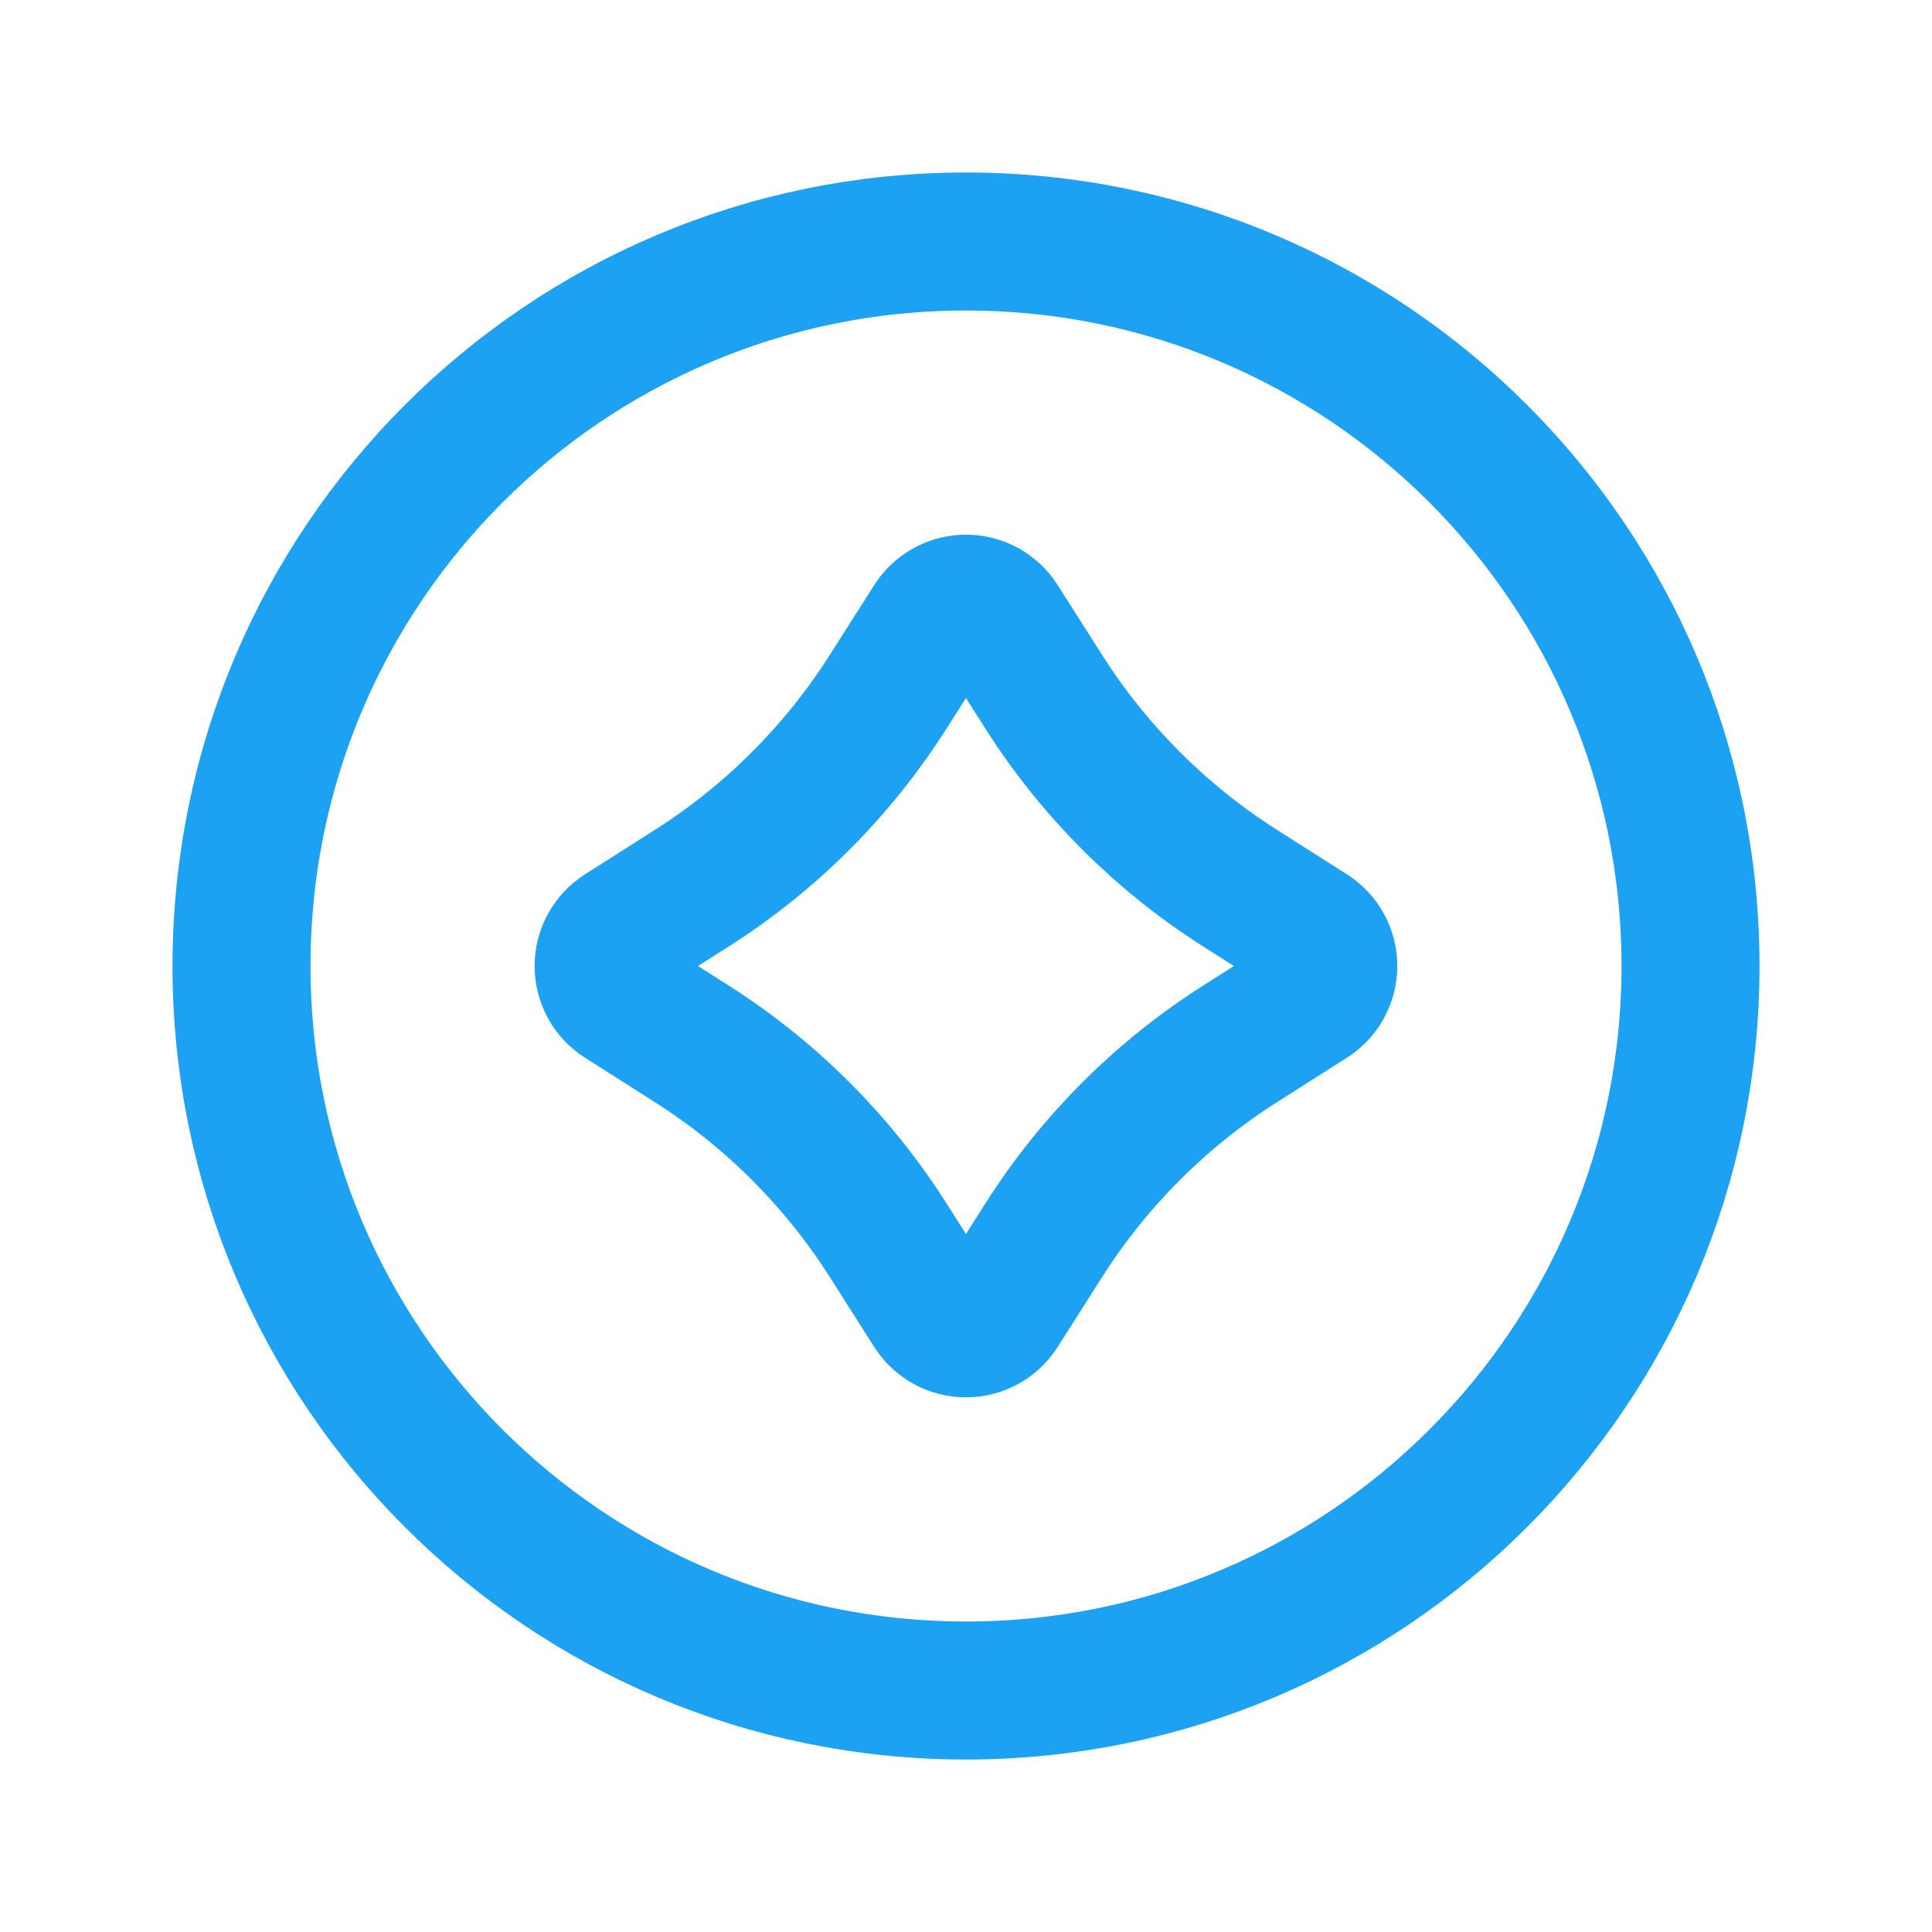
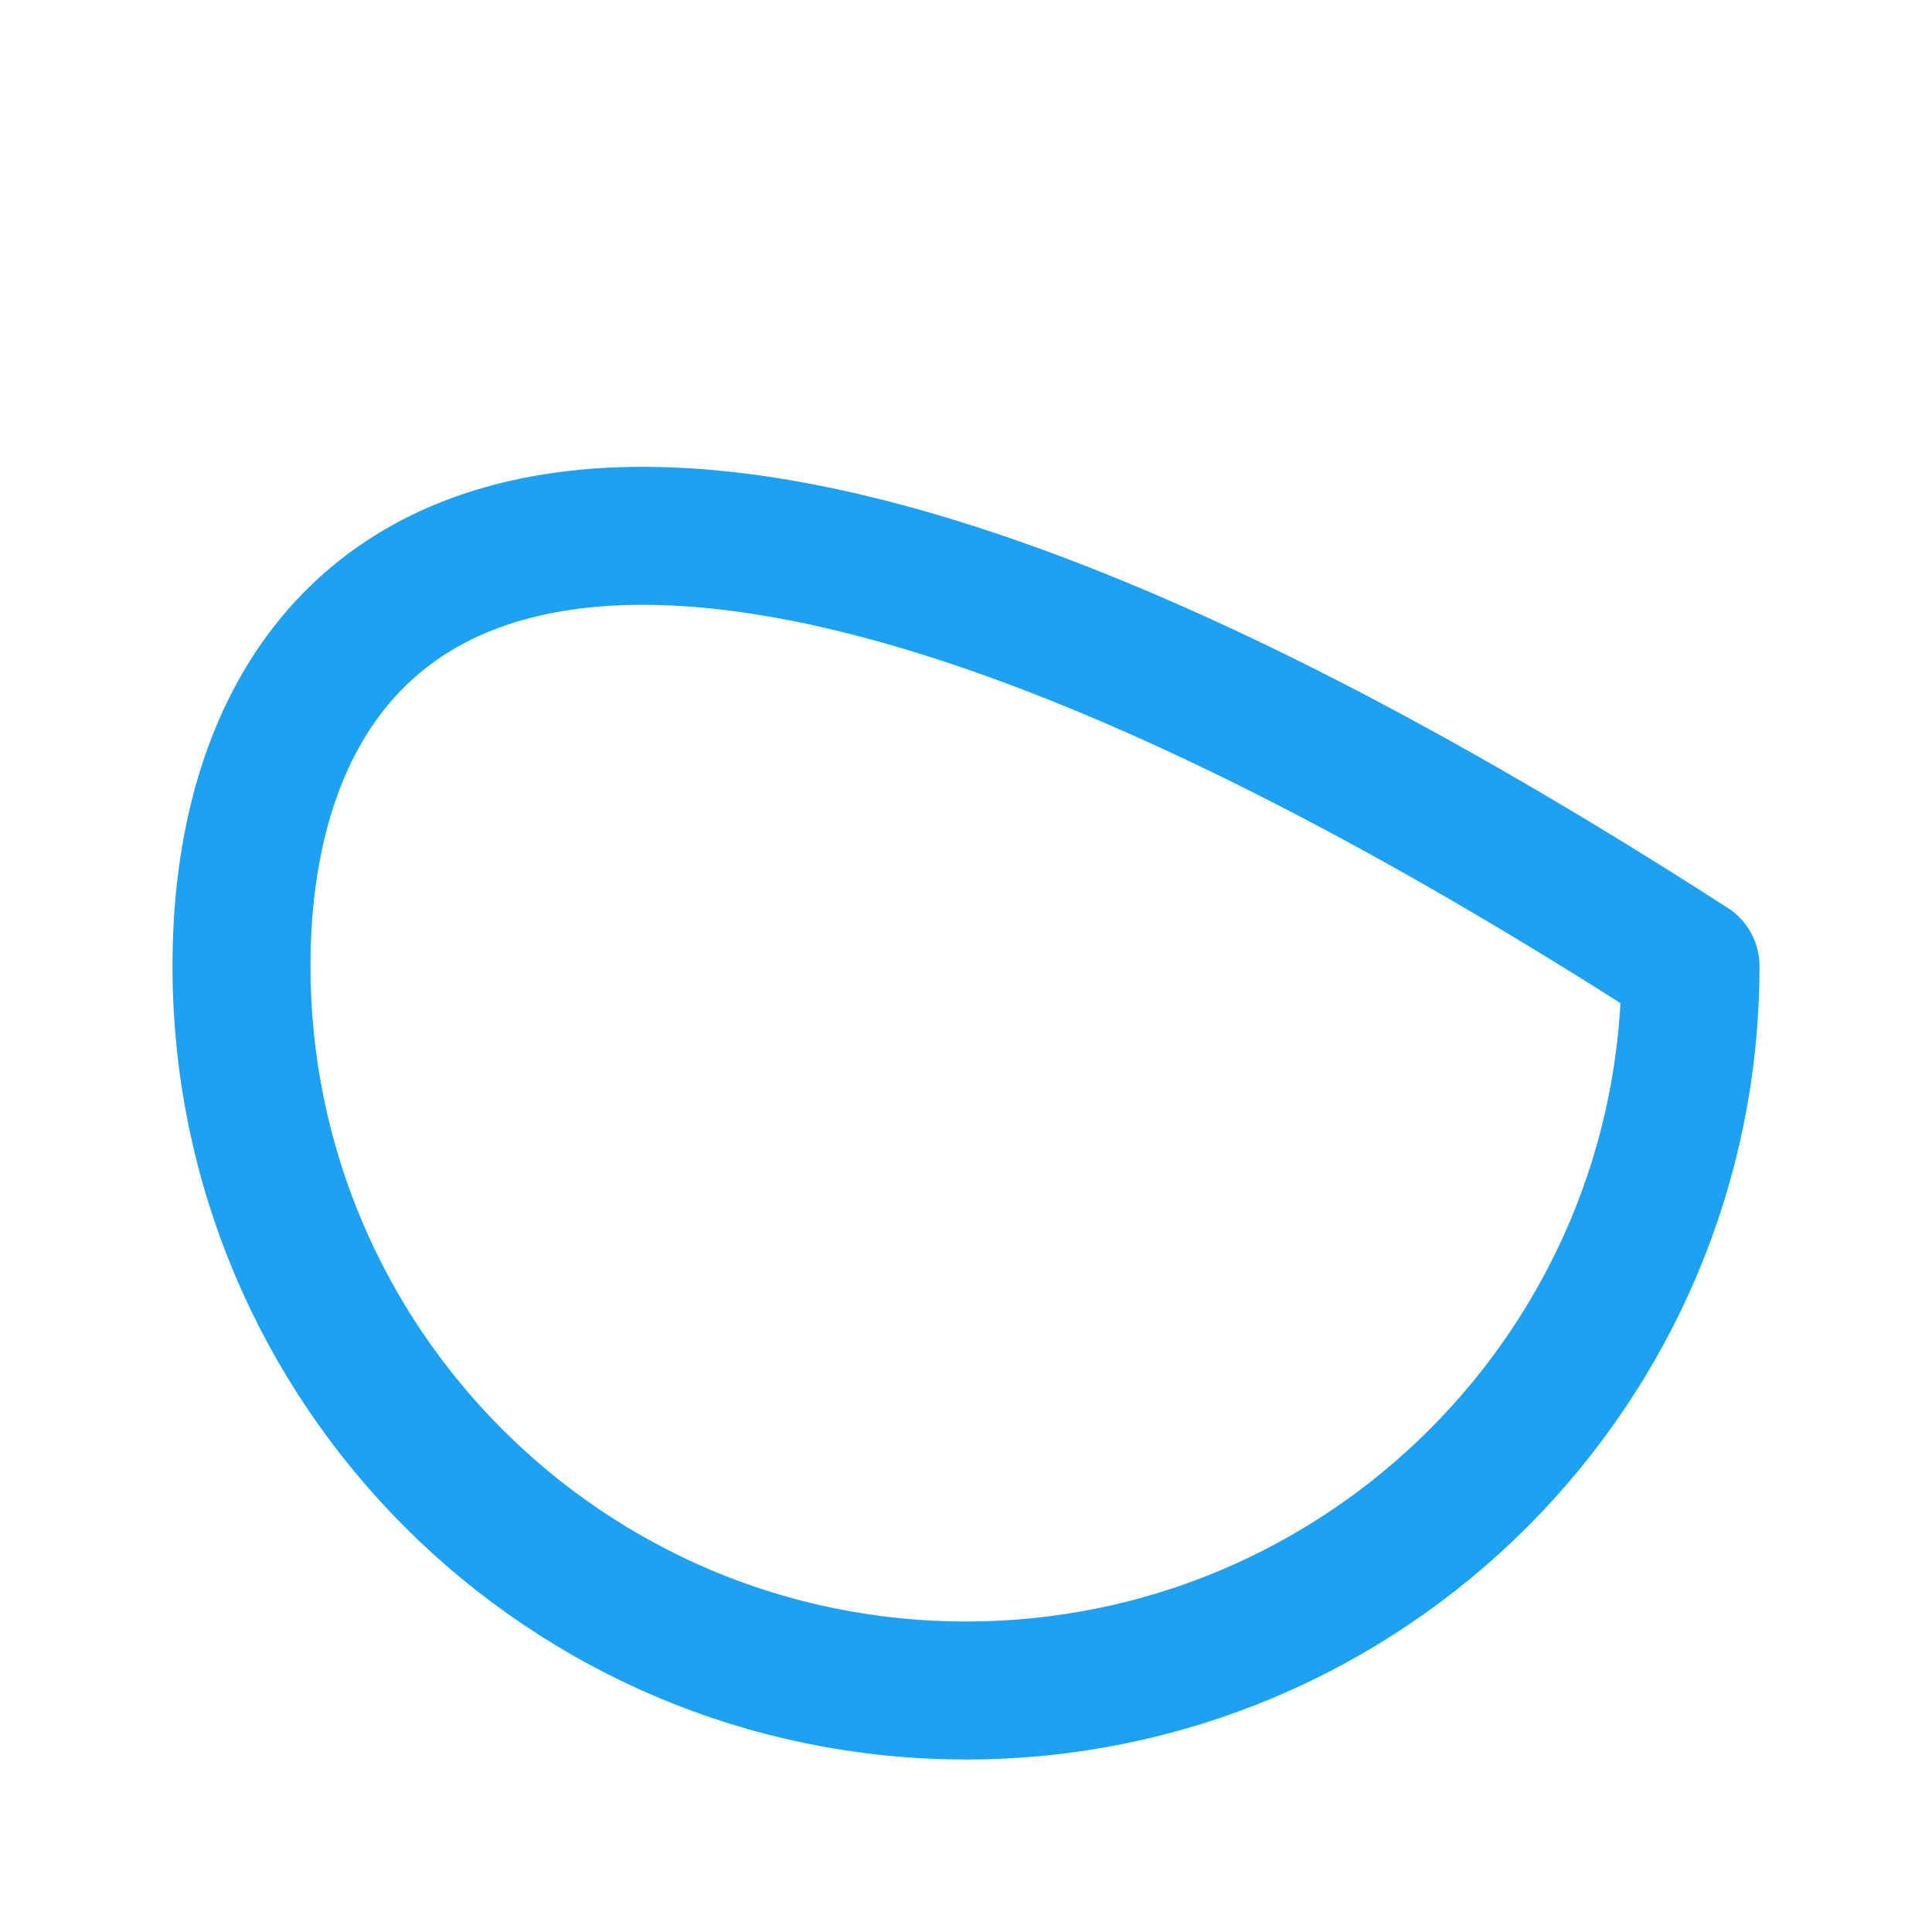
<svg xmlns="http://www.w3.org/2000/svg" width="56" height="56" viewBox="0 0 56 56" fill="none">
-   <path d="M27.028 18.032C27.132 17.868 27.275 17.734 27.445 17.64C27.614 17.547 27.805 17.498 27.998 17.498C28.192 17.498 28.383 17.547 28.552 17.64C28.722 17.734 28.865 17.868 28.969 18.032L30.275 20.085C31.722 22.353 33.646 24.277 35.913 25.724L37.967 27.03C38.131 27.134 38.265 27.277 38.359 27.447C38.452 27.616 38.501 27.807 38.501 28C38.501 28.194 38.452 28.384 38.359 28.554C38.265 28.724 38.131 28.867 37.967 28.971L35.913 30.277C33.646 31.724 31.722 33.648 30.275 35.915L28.969 37.969C28.865 38.133 28.722 38.267 28.552 38.361C28.383 38.454 28.192 38.503 27.998 38.503C27.805 38.503 27.614 38.454 27.445 38.361C27.275 38.267 27.132 38.133 27.028 37.969L25.722 35.915C24.275 33.648 22.351 31.724 20.084 30.277L18.03 28.971C17.866 28.867 17.732 28.724 17.638 28.554C17.545 28.384 17.496 28.194 17.496 28C17.496 27.807 17.545 27.616 17.638 27.447C17.732 27.277 17.866 27.134 18.03 27.03L20.084 25.724C22.351 24.277 24.275 22.353 25.722 20.085L27.028 18.032Z" stroke="#1DA1F2" stroke-width="4" stroke-linejoin="round" />
-   <path d="M28 49C39.598 49 49 39.598 49 28C49 16.402 39.598 7 28 7C16.402 7 7 16.402 7 28C7 39.598 16.402 49 28 49Z" stroke="#1DA1F2" stroke-width="4" stroke-linejoin="round" />
+   <path d="M28 49C39.598 49 49 39.598 49 28C16.402 7 7 16.402 7 28C7 39.598 16.402 49 28 49Z" stroke="#1DA1F2" stroke-width="4" stroke-linejoin="round" />
</svg>